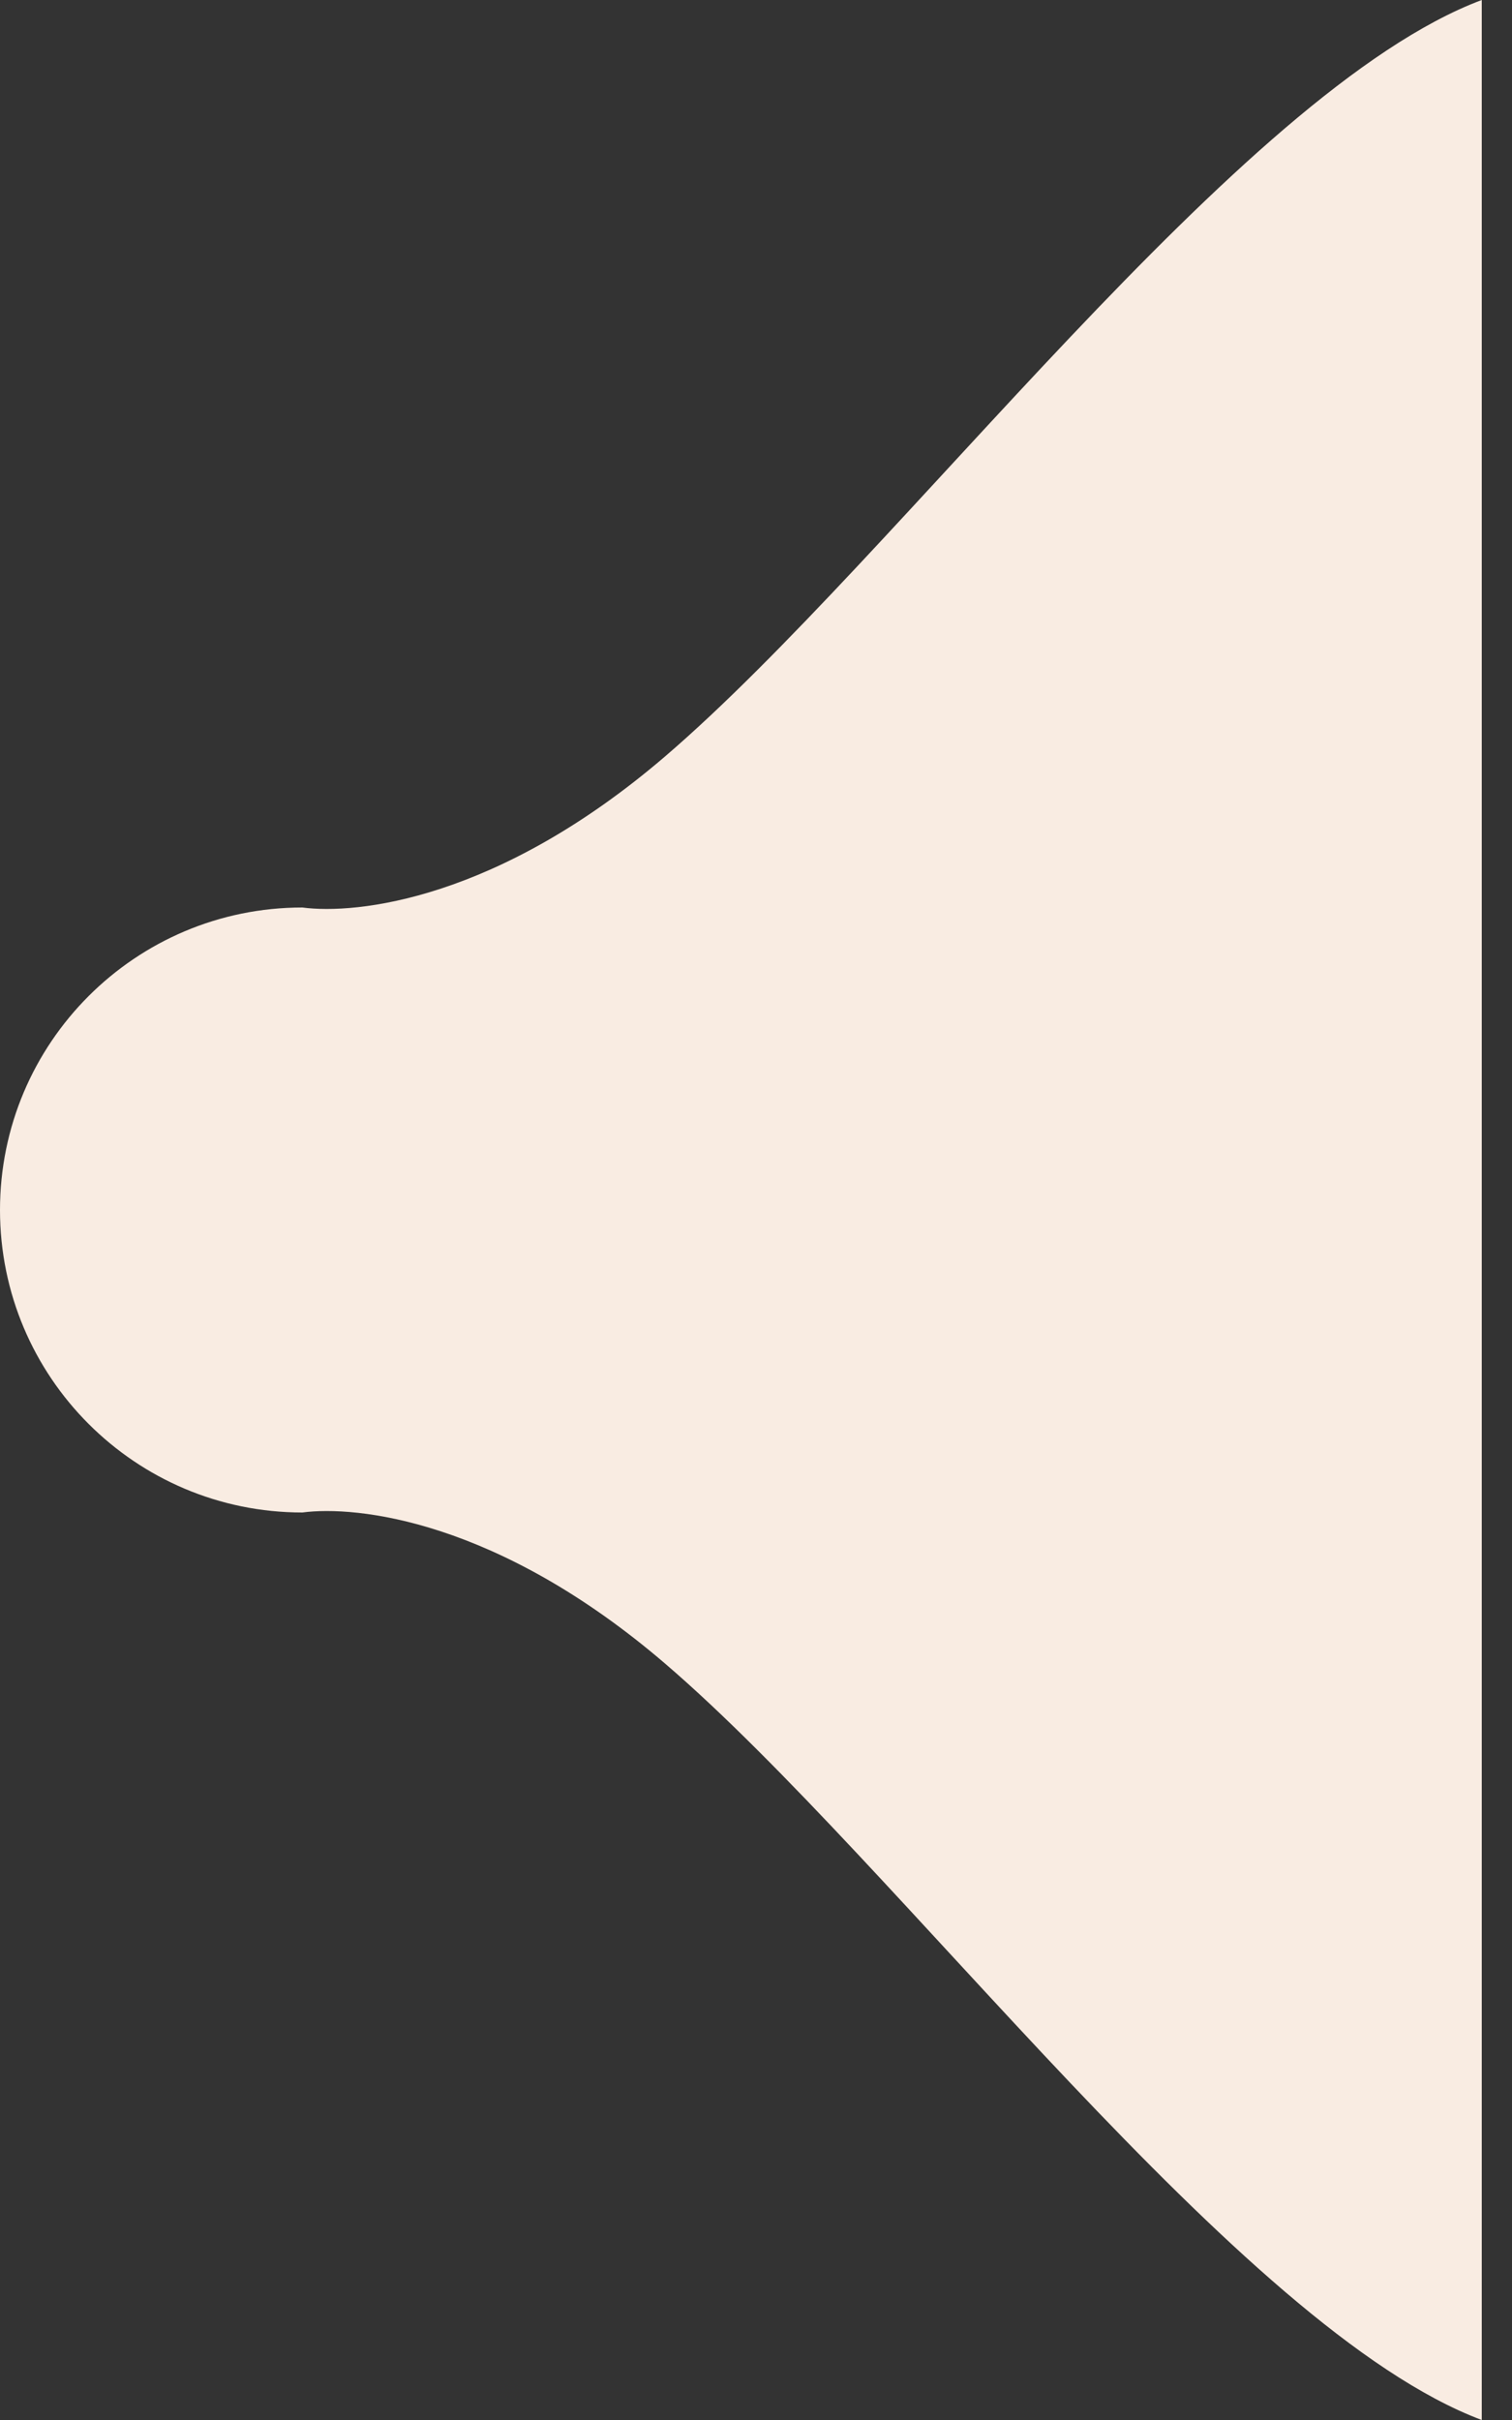
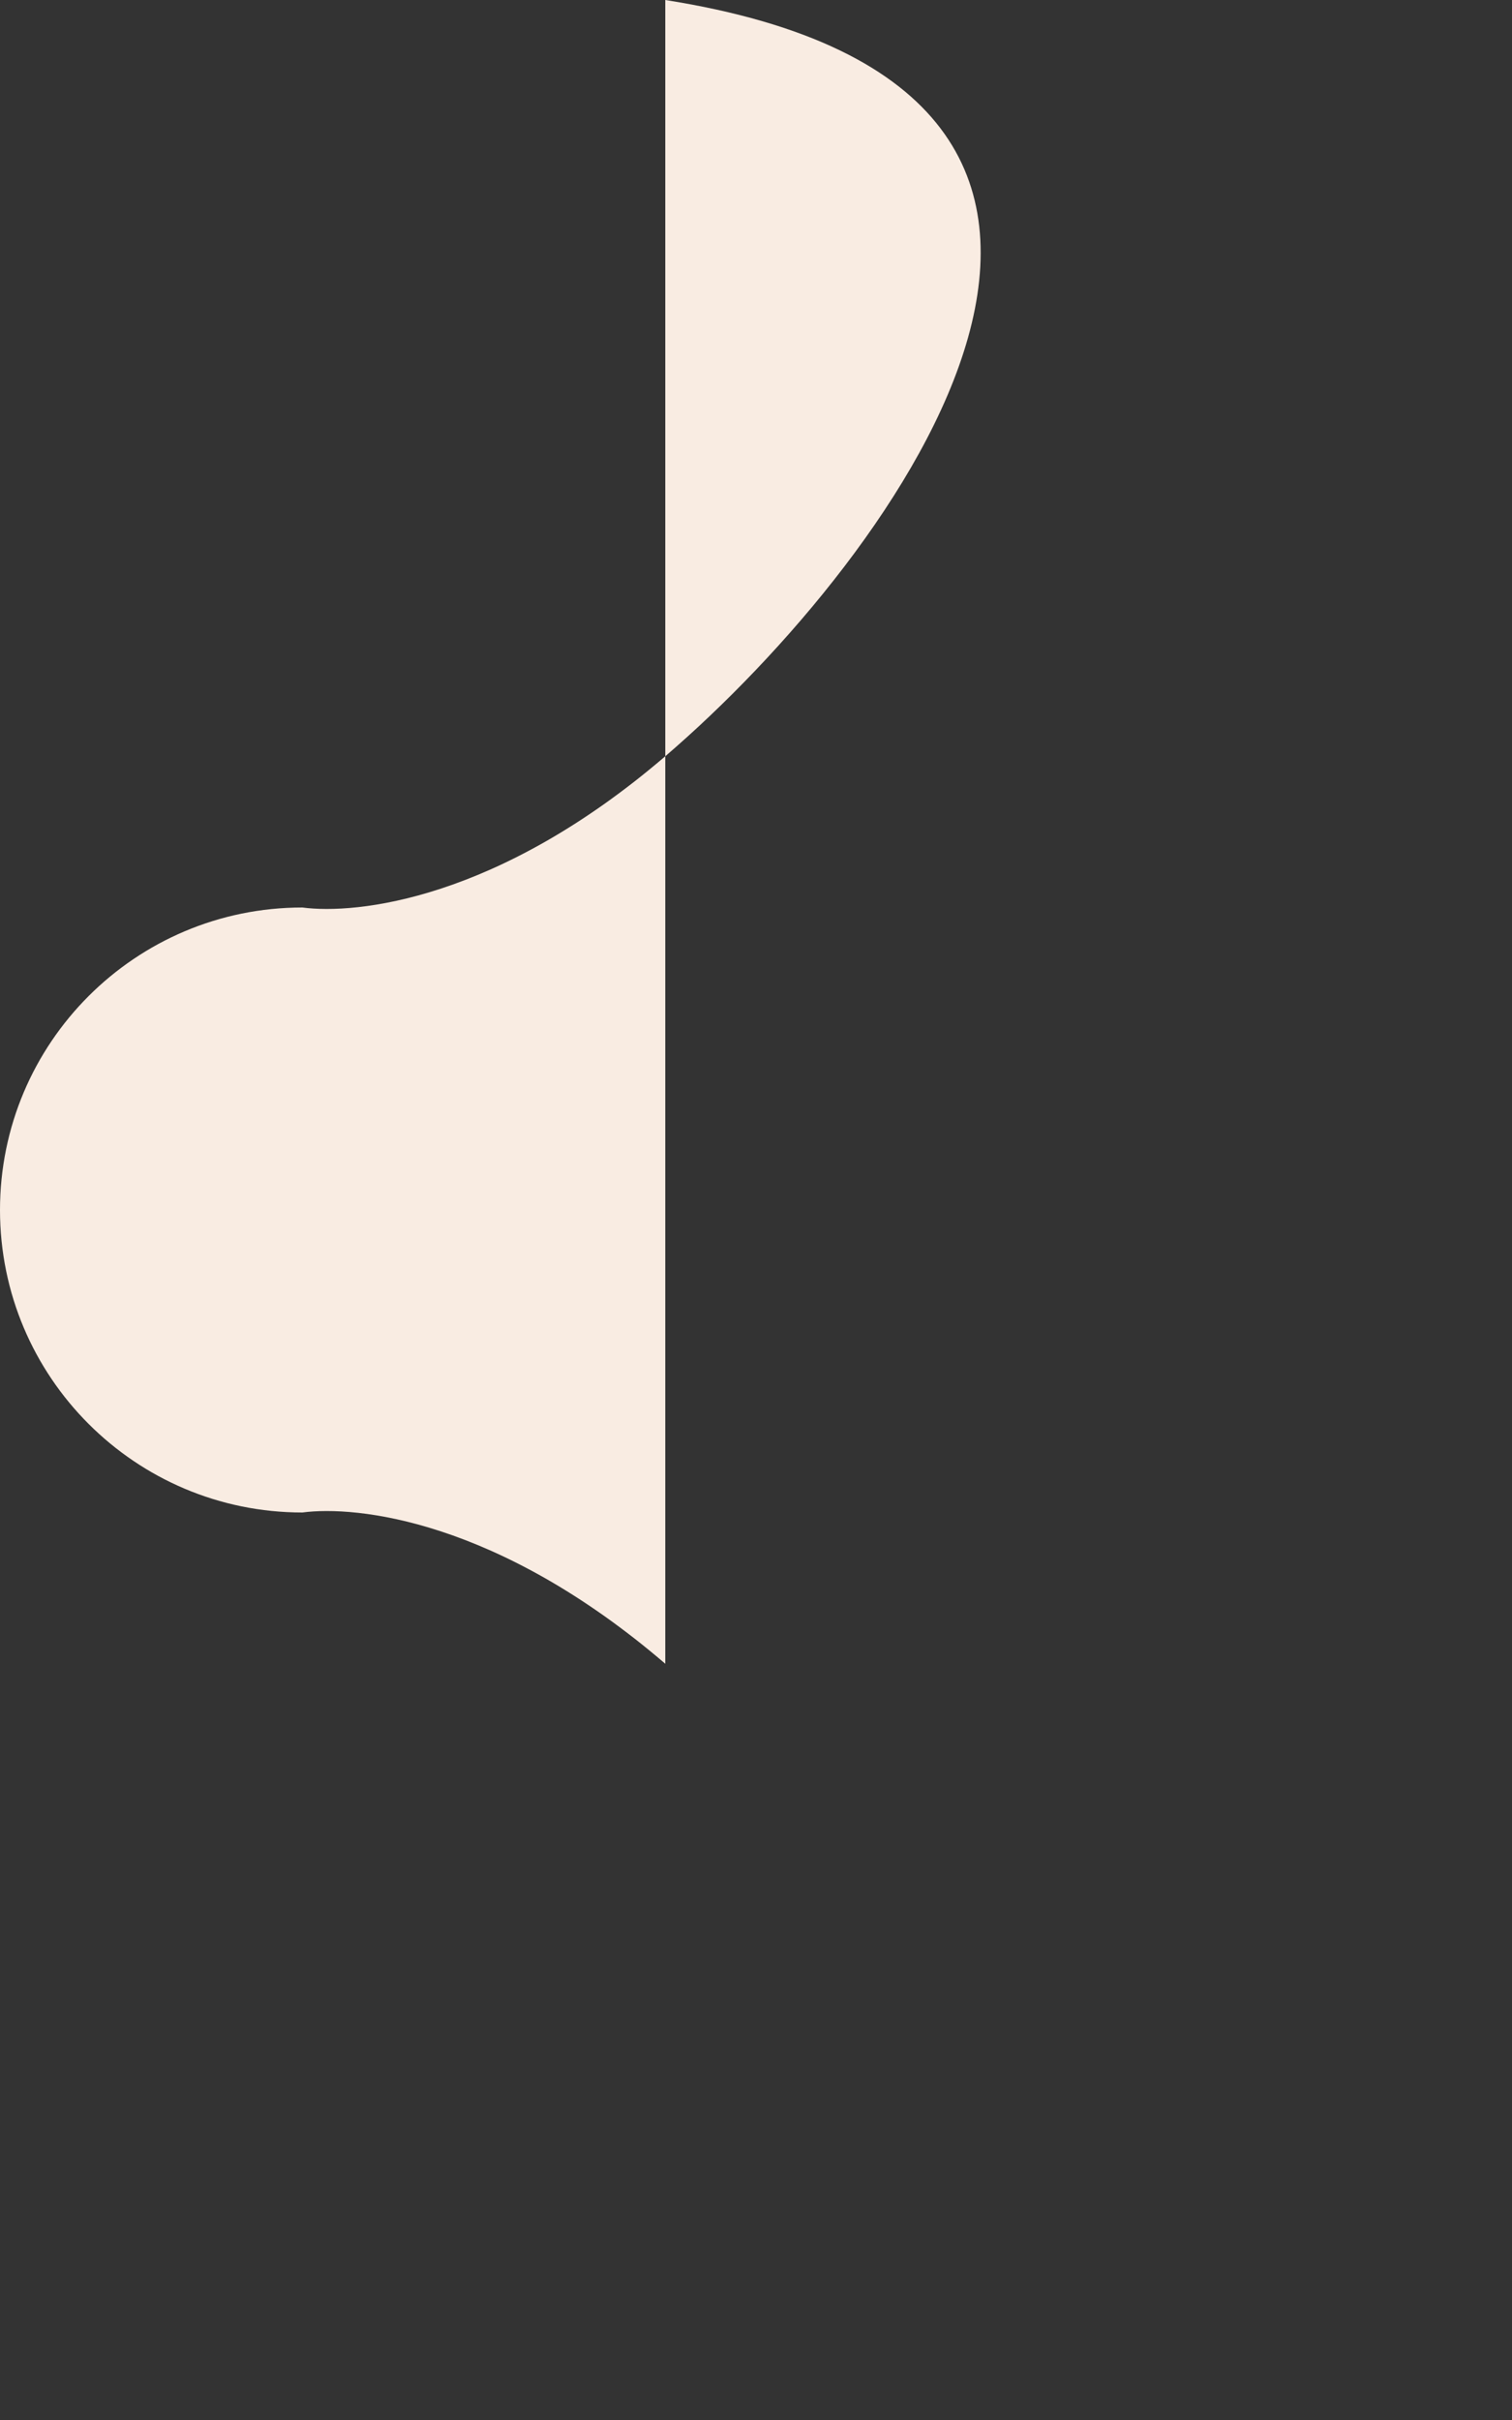
<svg xmlns="http://www.w3.org/2000/svg" width="25" height="40" viewBox="0 0 25 40" fill="none">
  <rect x="0" y="0" width="25" height="40" fill="#333333" stroke="none" />
-   <path d="M0 20C0 22.761 2.239 25 5 25C5.887 24.882 8.222 25.117 11 27.5C14.854 30.806 20.5 38.5 24.5 40V0C20.5 1.5 14.854 9.194 11 12.5C8.222 14.883 5.887 15.118 5 15C2.239 15 0 17.239 0 20Z" fill="#F9ECE2" />
+   <path d="M0 20C0 22.761 2.239 25 5 25C5.887 24.882 8.222 25.117 11 27.5V0C20.5 1.5 14.854 9.194 11 12.5C8.222 14.883 5.887 15.118 5 15C2.239 15 0 17.239 0 20Z" fill="#F9ECE2" />
</svg>